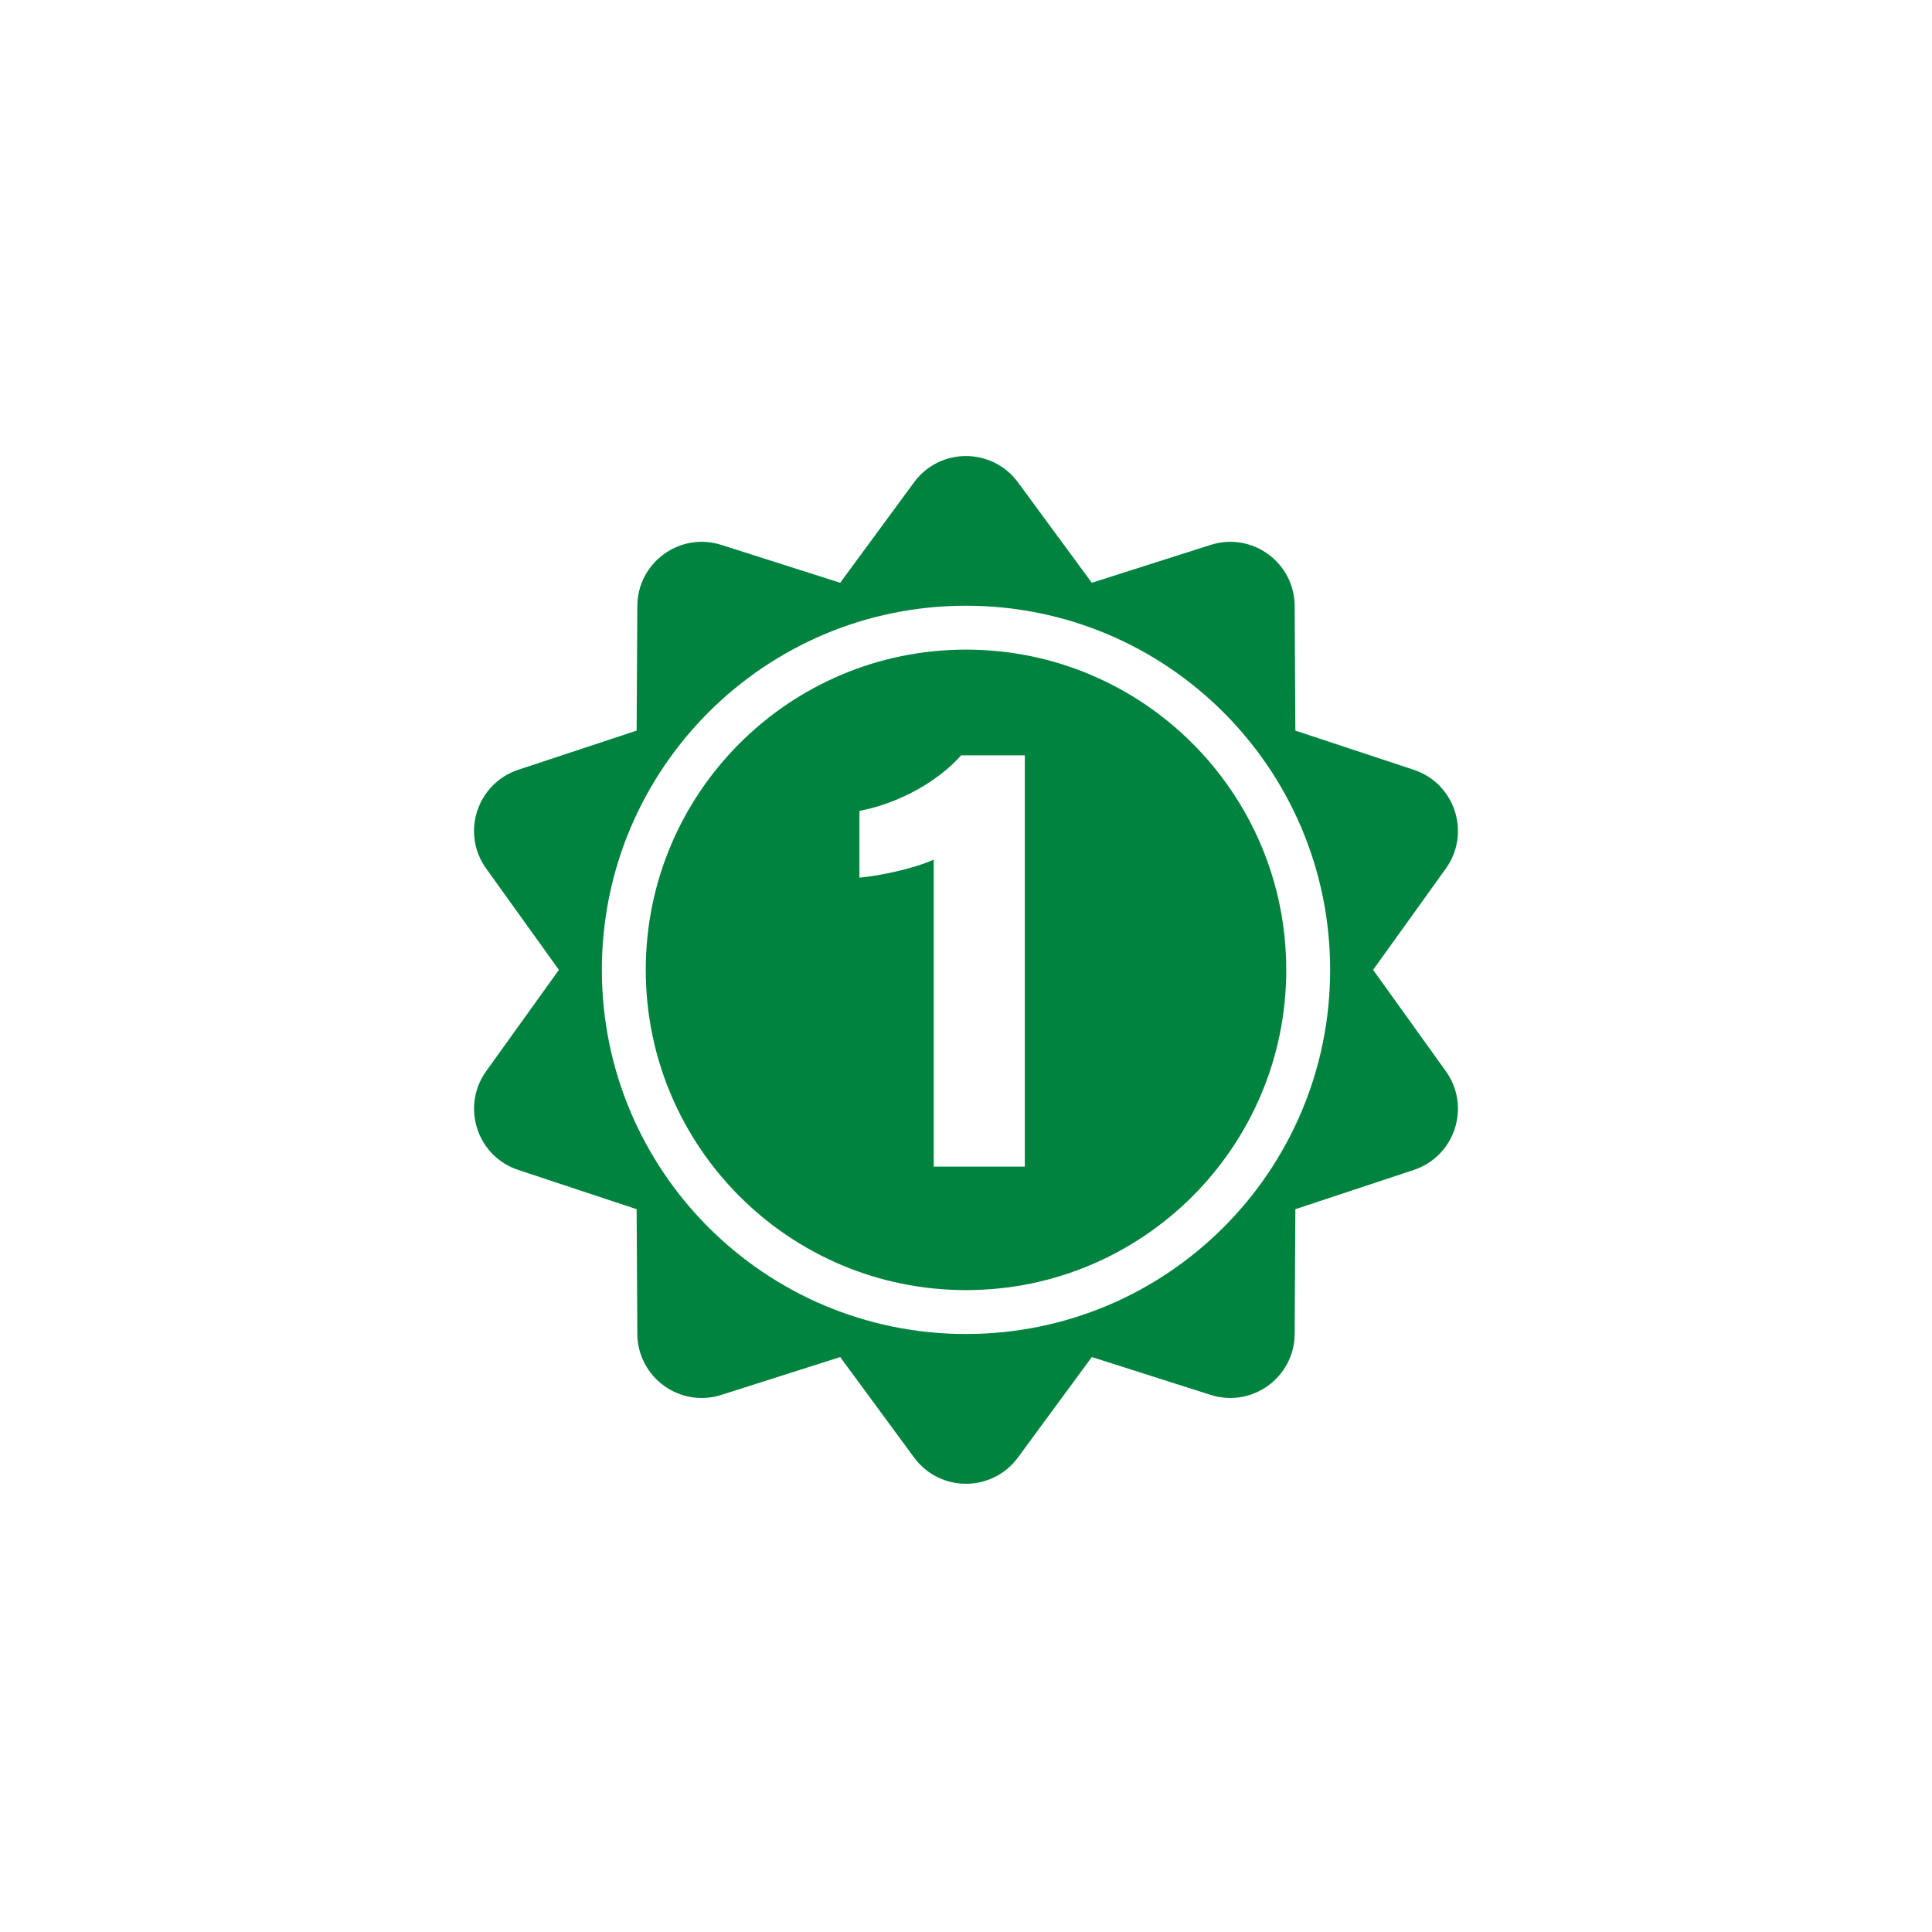
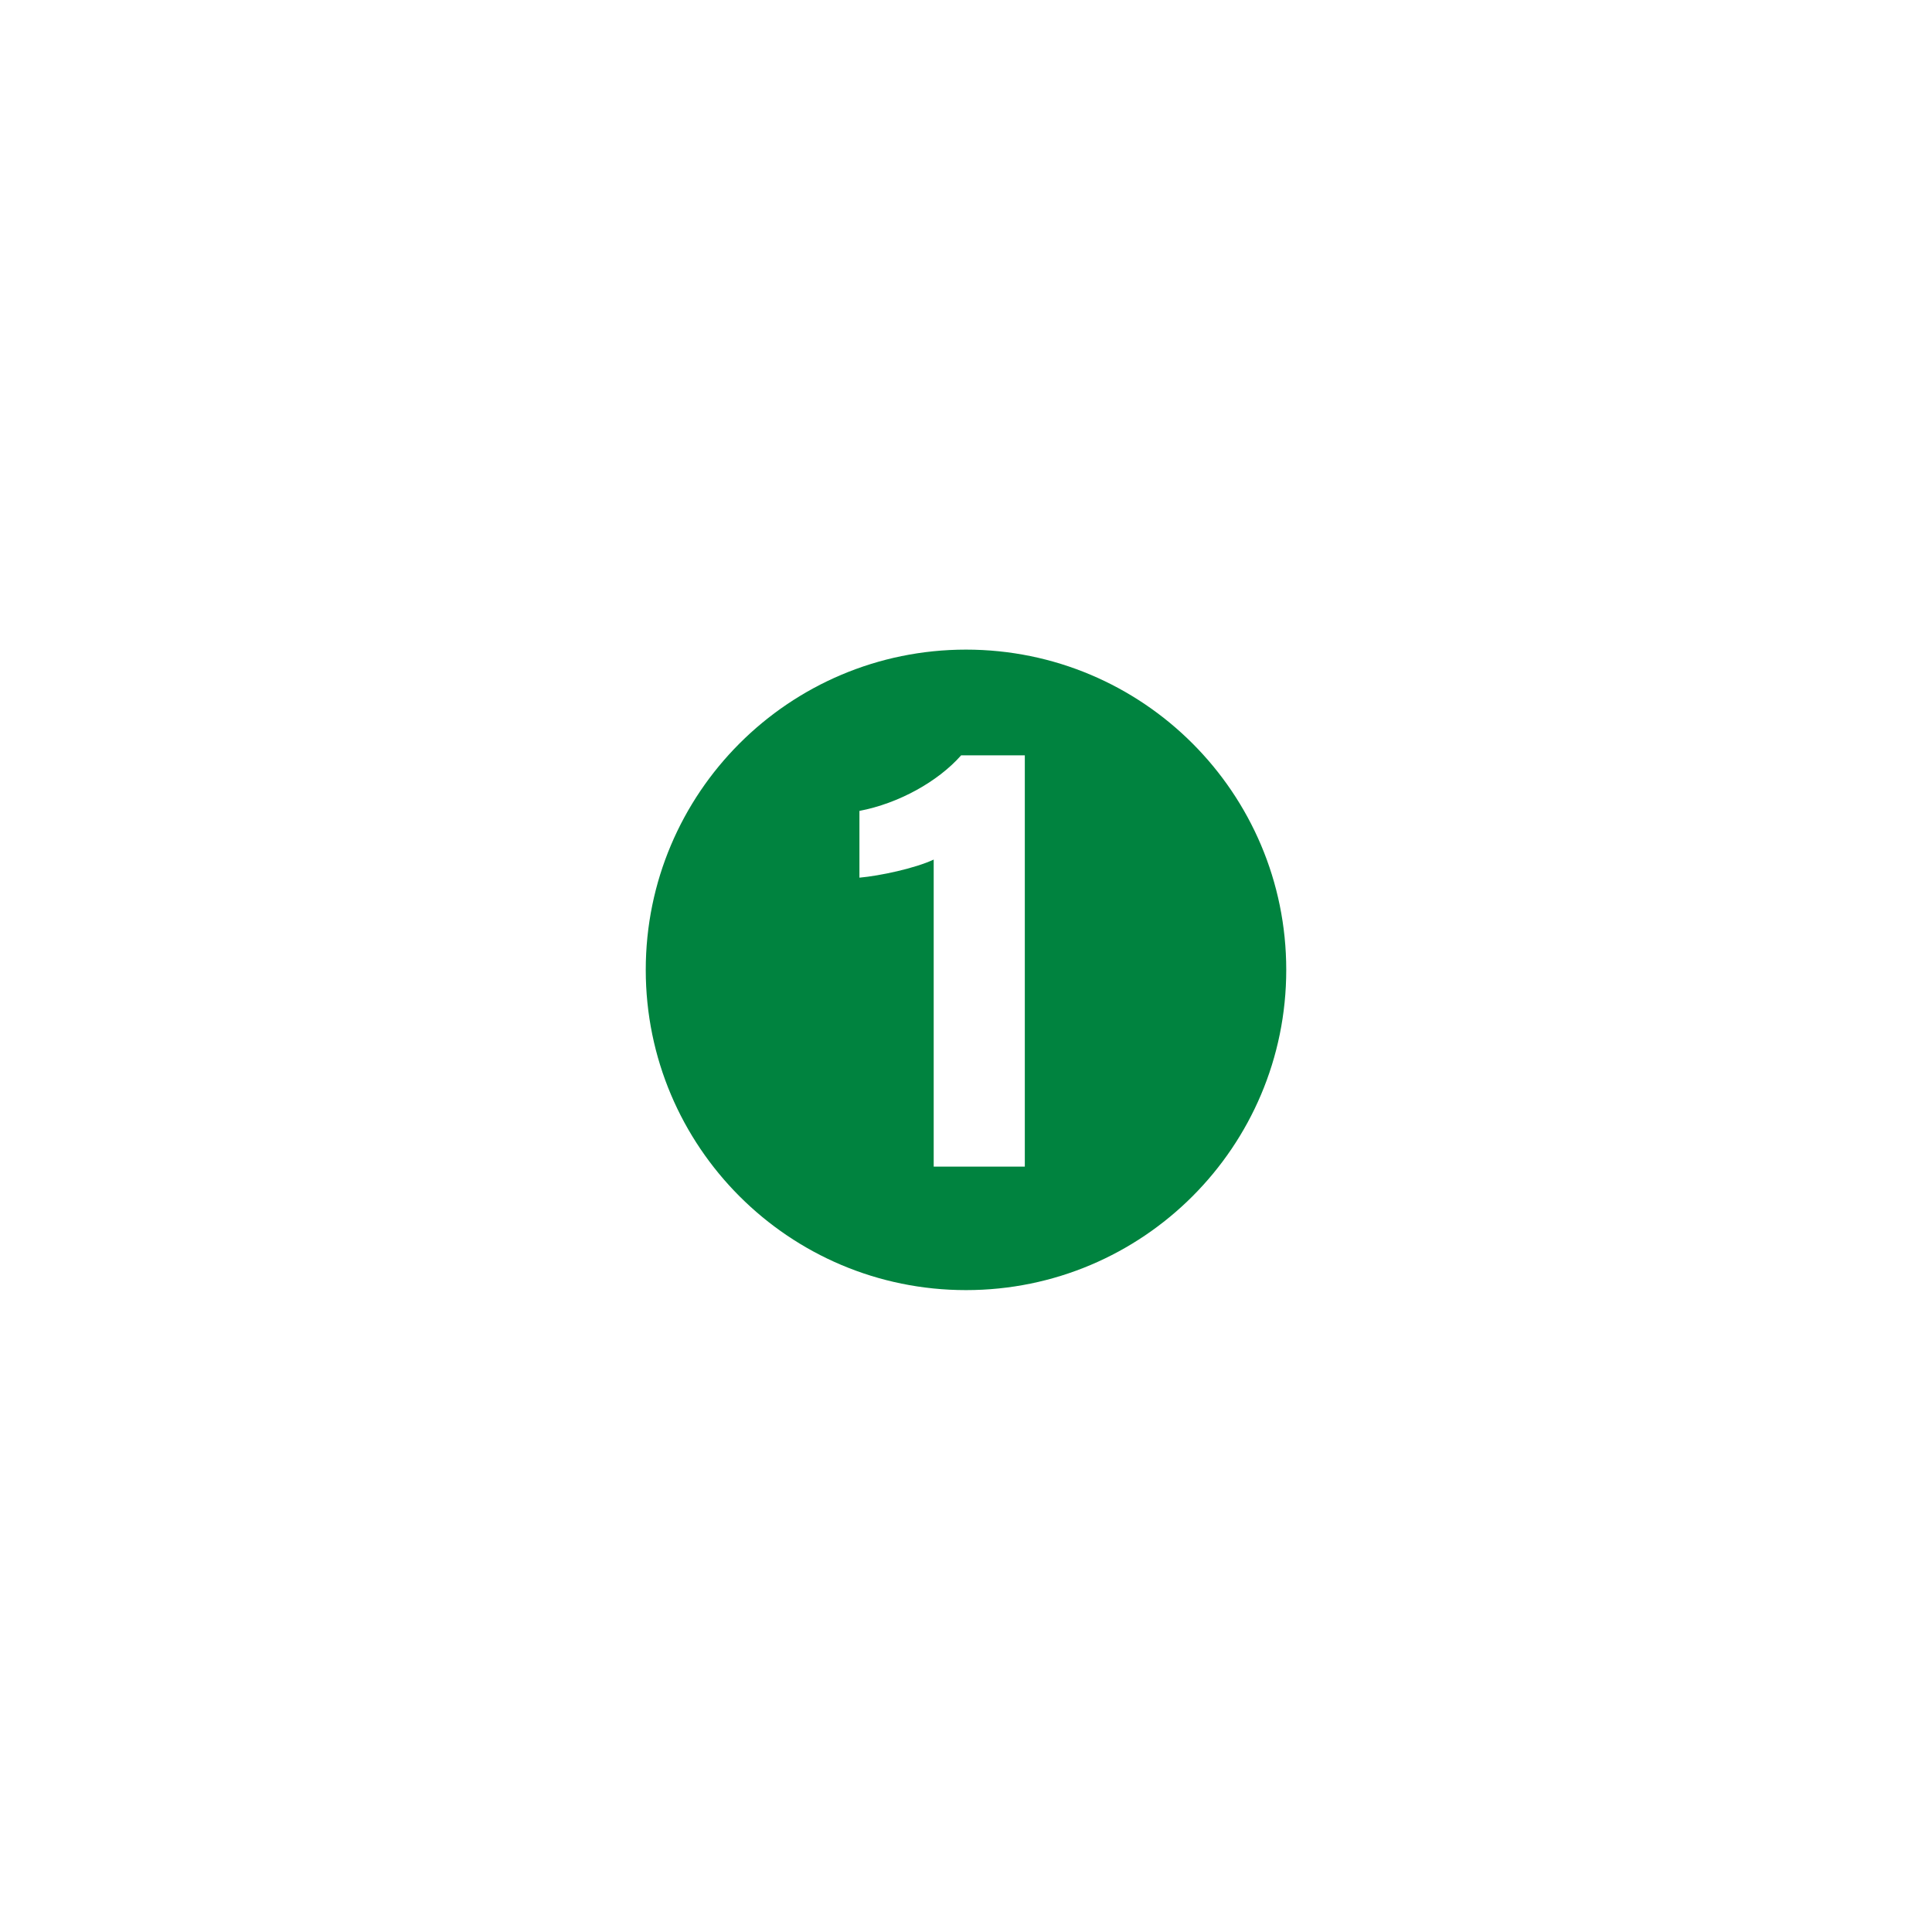
<svg xmlns="http://www.w3.org/2000/svg" viewBox="0 0 250 250" data-sanitized-data-name="Layer 1" data-name="Layer 1" id="Layer_1">
  <defs>
    <style>
      .cls-1 {
        fill: #00833f;
        stroke-width: 0px;
      }
    </style>
  </defs>
  <path d="m125,84.06c-22.88,0-41.44,18.55-41.44,41.44s18.55,41.44,41.44,41.44,41.44-18.55,41.44-41.44-18.55-41.44-41.44-41.44Zm7.61,66.9h-11.79v-39.73c-2.42,1.13-6.94,2.1-9.61,2.34v-8.64c5.09-.97,10.17-3.8,13.16-7.19h8.24v53.21Z" class="cls-1" />
-   <path d="m177.68,125.5l9.41-13.11c3.28-4.57,1.19-11.01-4.15-12.78l-15.32-5.07-.09-16.13c-.03-5.63-5.51-9.61-10.87-7.9l-15.38,4.9-9.56-13c-3.34-4.53-10.11-4.53-13.44,0l-9.56,13-15.38-4.9c-5.36-1.71-10.84,2.27-10.87,7.9l-.09,16.13-15.32,5.07c-5.34,1.77-7.44,8.21-4.15,12.78l9.41,13.11-9.41,13.11c-3.28,4.57-1.19,11.01,4.15,12.78l15.32,5.08.09,16.13c.03,5.63,5.51,9.61,10.87,7.9l15.38-4.9,9.56,13c3.33,4.53,10.11,4.53,13.44,0l9.56-13,15.38,4.9c5.36,1.71,10.84-2.27,10.87-7.9l.09-16.13,15.32-5.08c5.34-1.77,7.43-8.21,4.15-12.78l-9.41-13.11Zm-52.68,47.12c-26.02,0-47.12-21.09-47.12-47.12s21.09-47.12,47.12-47.12,47.12,21.09,47.12,47.12-21.09,47.12-47.12,47.12Z" class="cls-1" />
</svg>